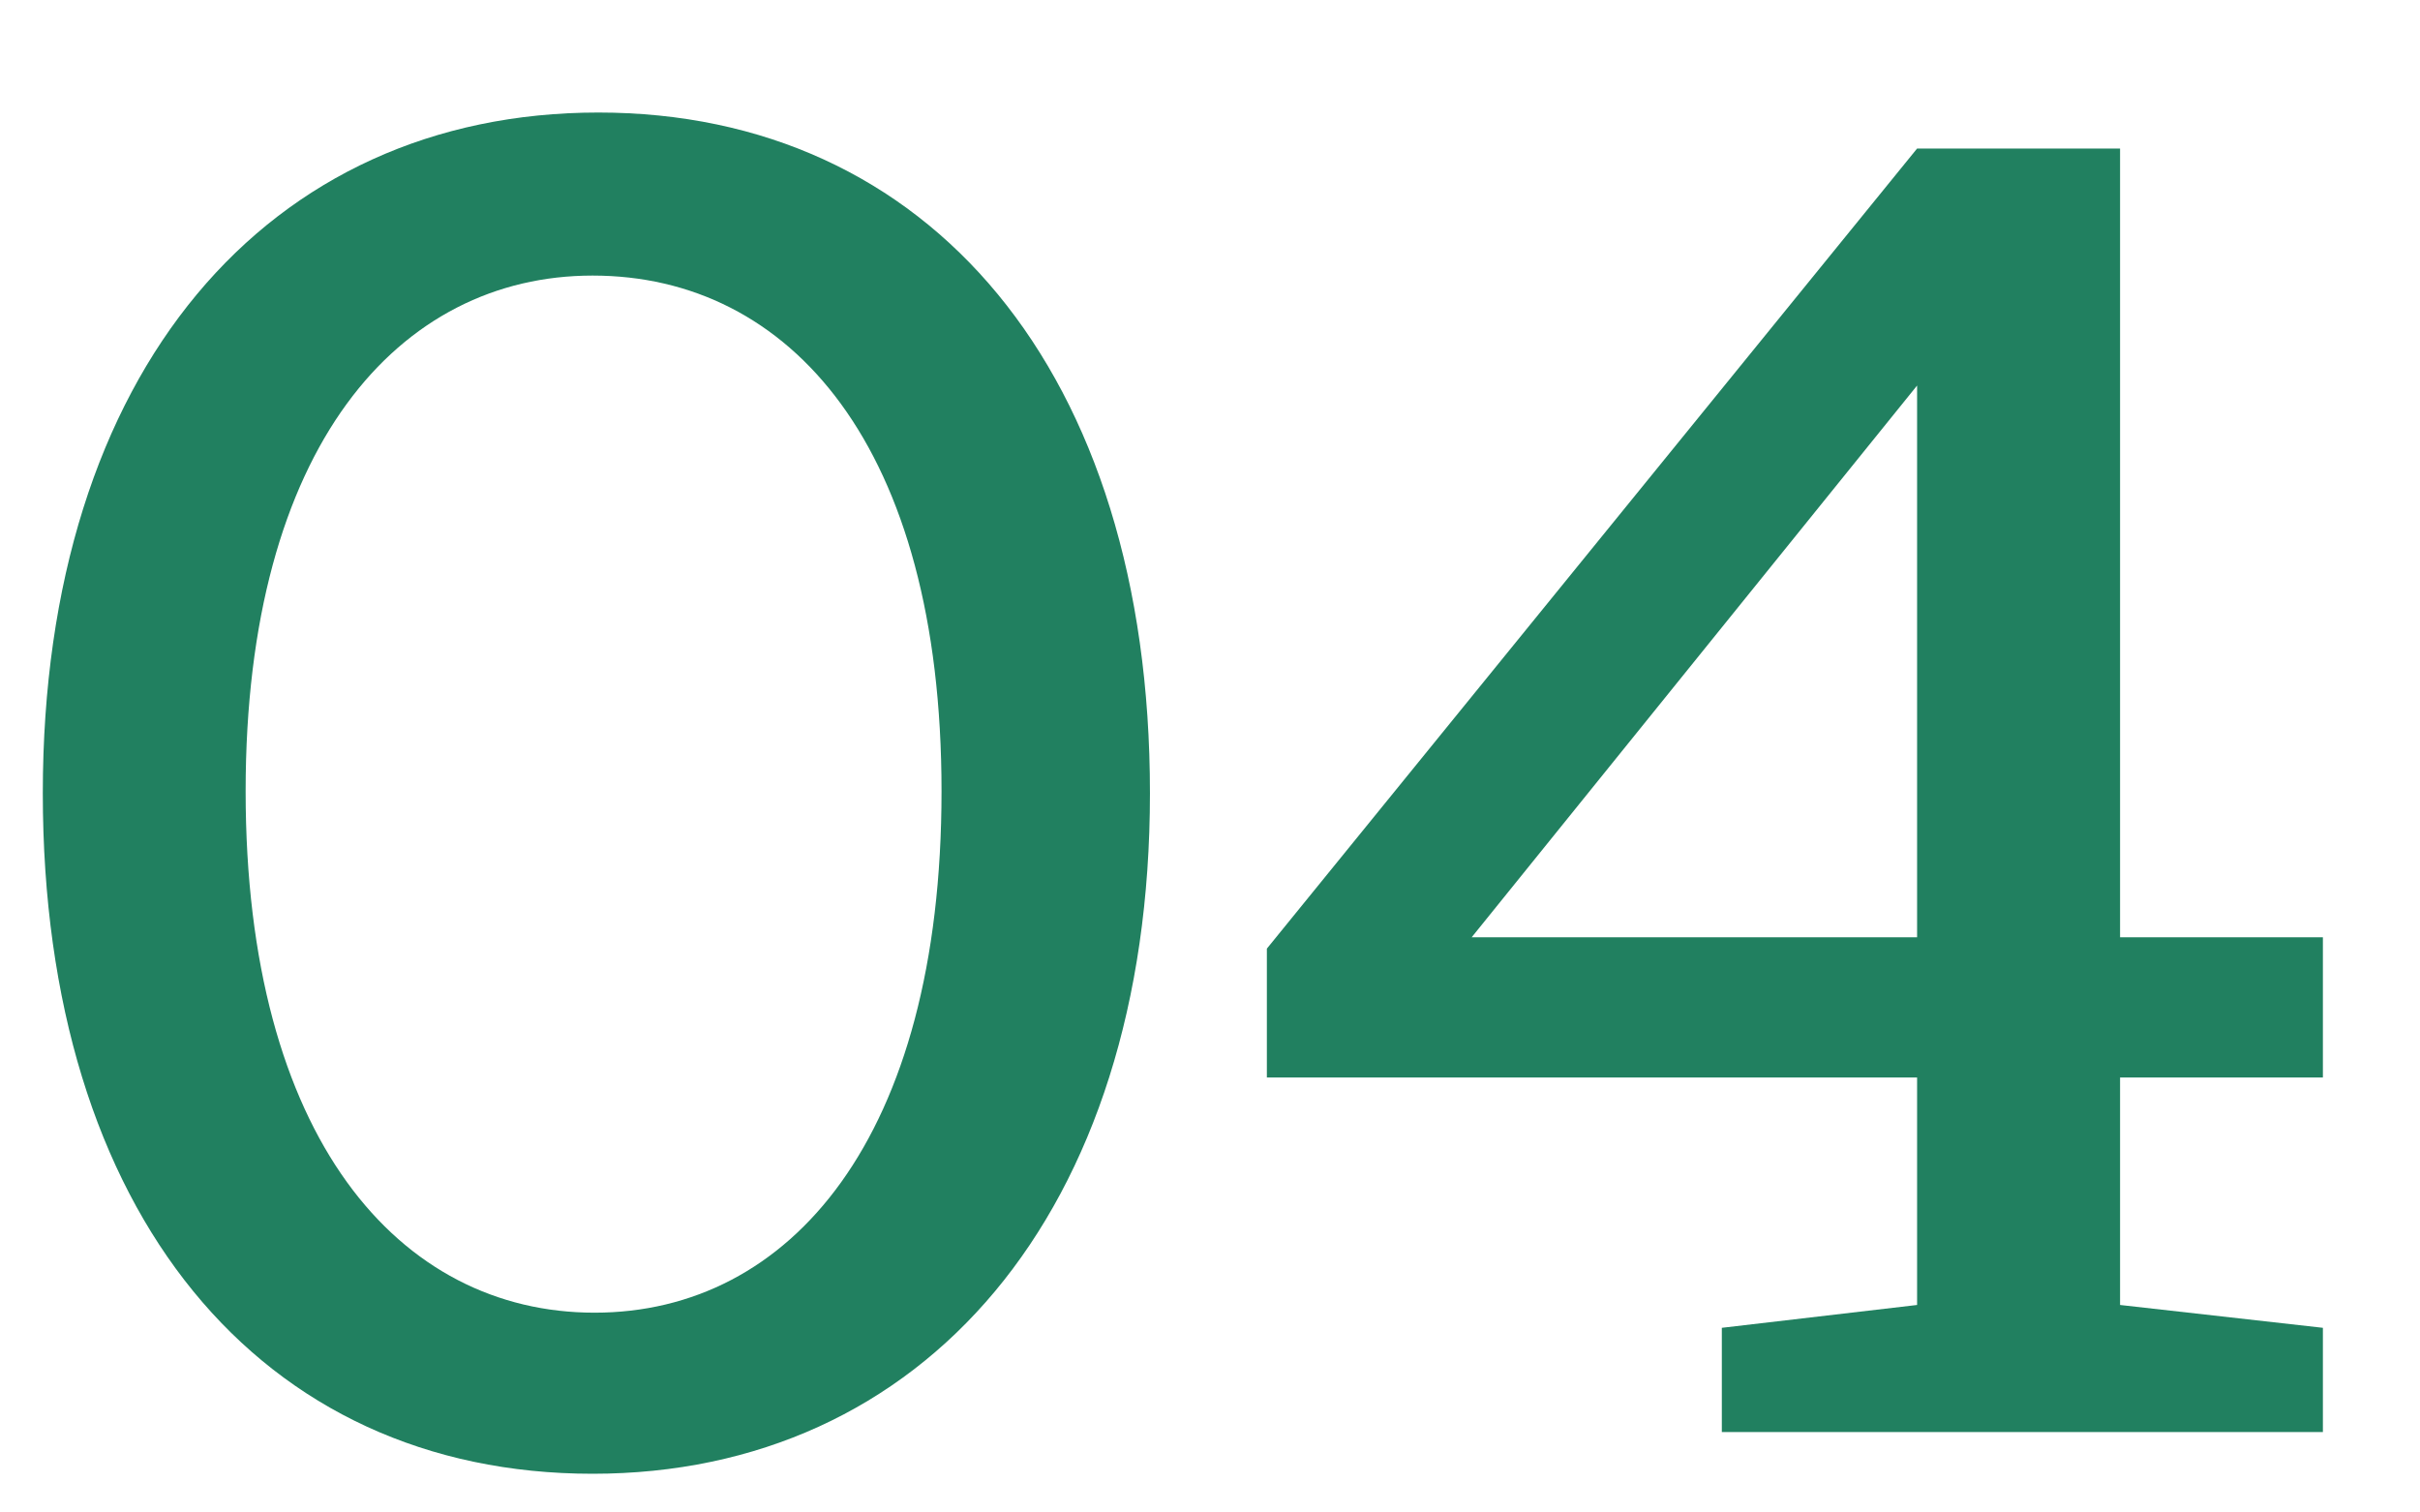
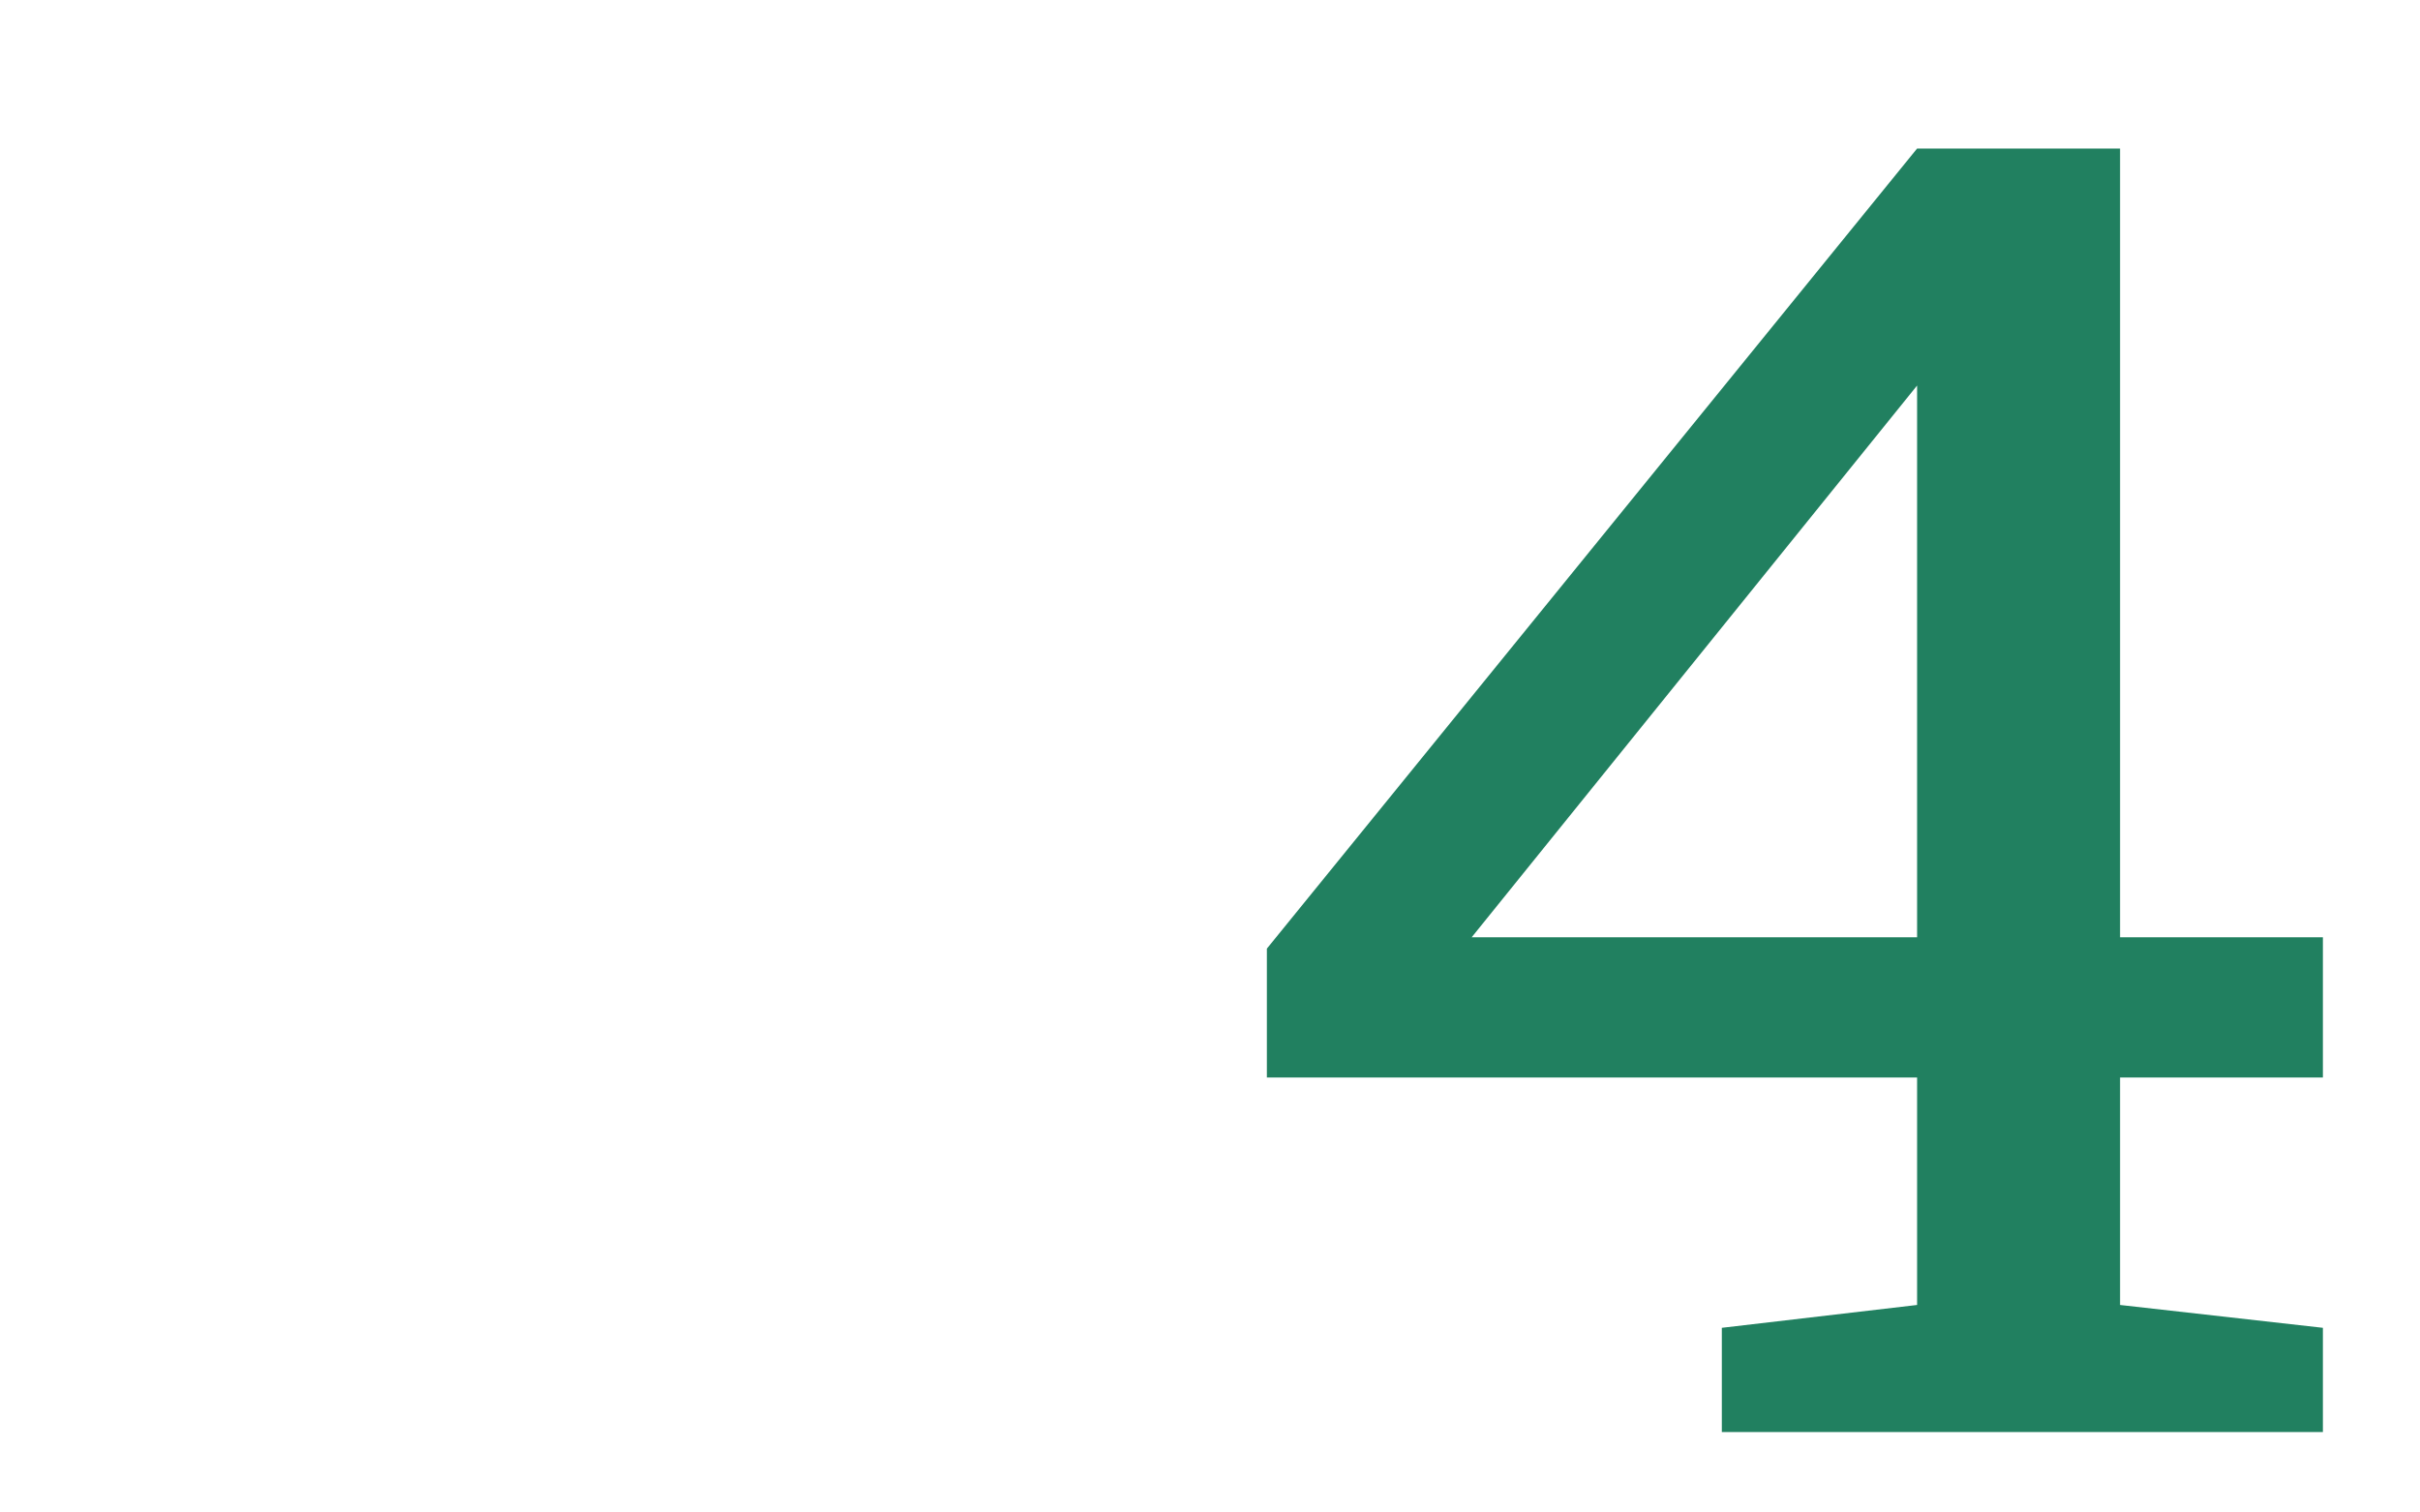
<svg xmlns="http://www.w3.org/2000/svg" width="16" height="10" viewBox="0 0 16 10" fill="none">
  <path d="M11.384 8.779L12.675 8.628V7.124H8.376V6.272L12.675 0.982H14.017V6.197H15.358V7.124H14.017V8.628L15.358 8.779V9.468H11.384V8.779ZM9.73 6.197H12.675V2.549L9.73 6.197Z" fill="#218060" />
-   <path d="M0.283 5.244C0.283 2.449 1.775 0.744 3.956 0.744C6.137 0.744 7.603 2.449 7.603 5.244C7.603 8.027 6.099 9.744 3.918 9.744C1.725 9.744 0.283 8.027 0.283 5.244ZM1.624 5.231C1.624 7.525 2.64 8.679 3.931 8.679C5.222 8.679 6.225 7.525 6.225 5.231C6.225 2.95 5.222 1.822 3.918 1.822C2.64 1.822 1.624 2.95 1.624 5.231Z" fill="#218060" />
</svg>